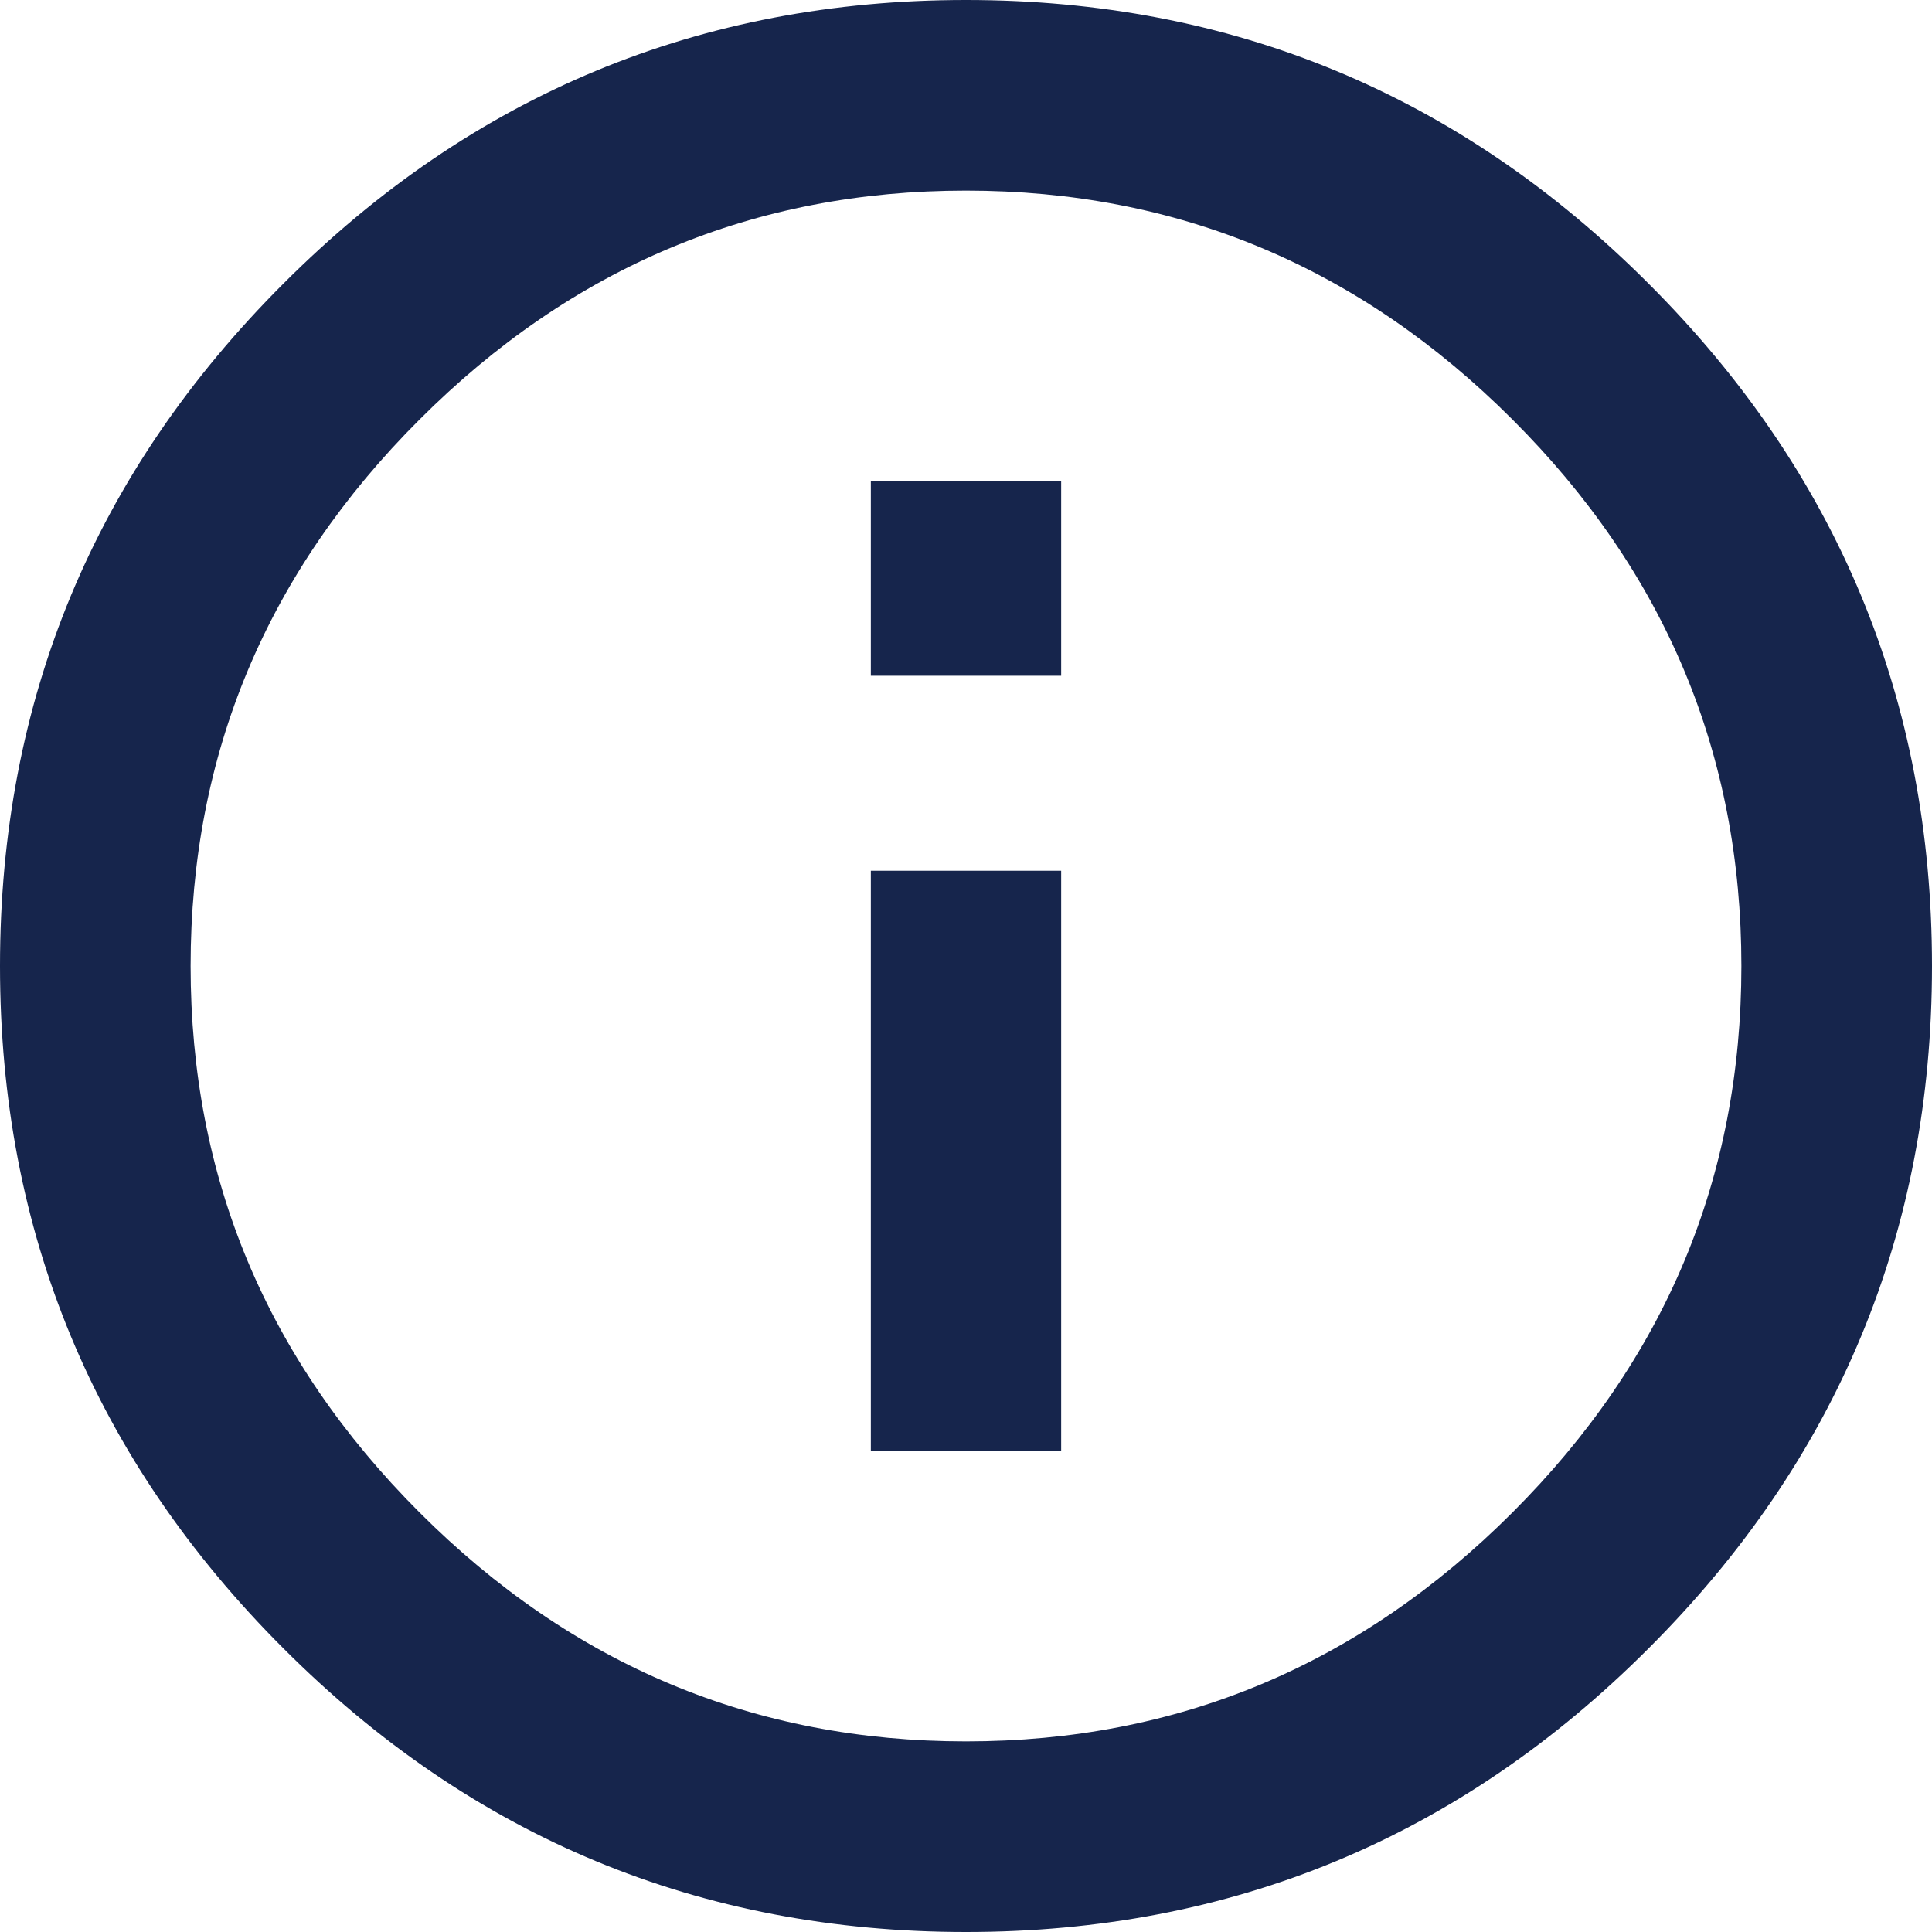
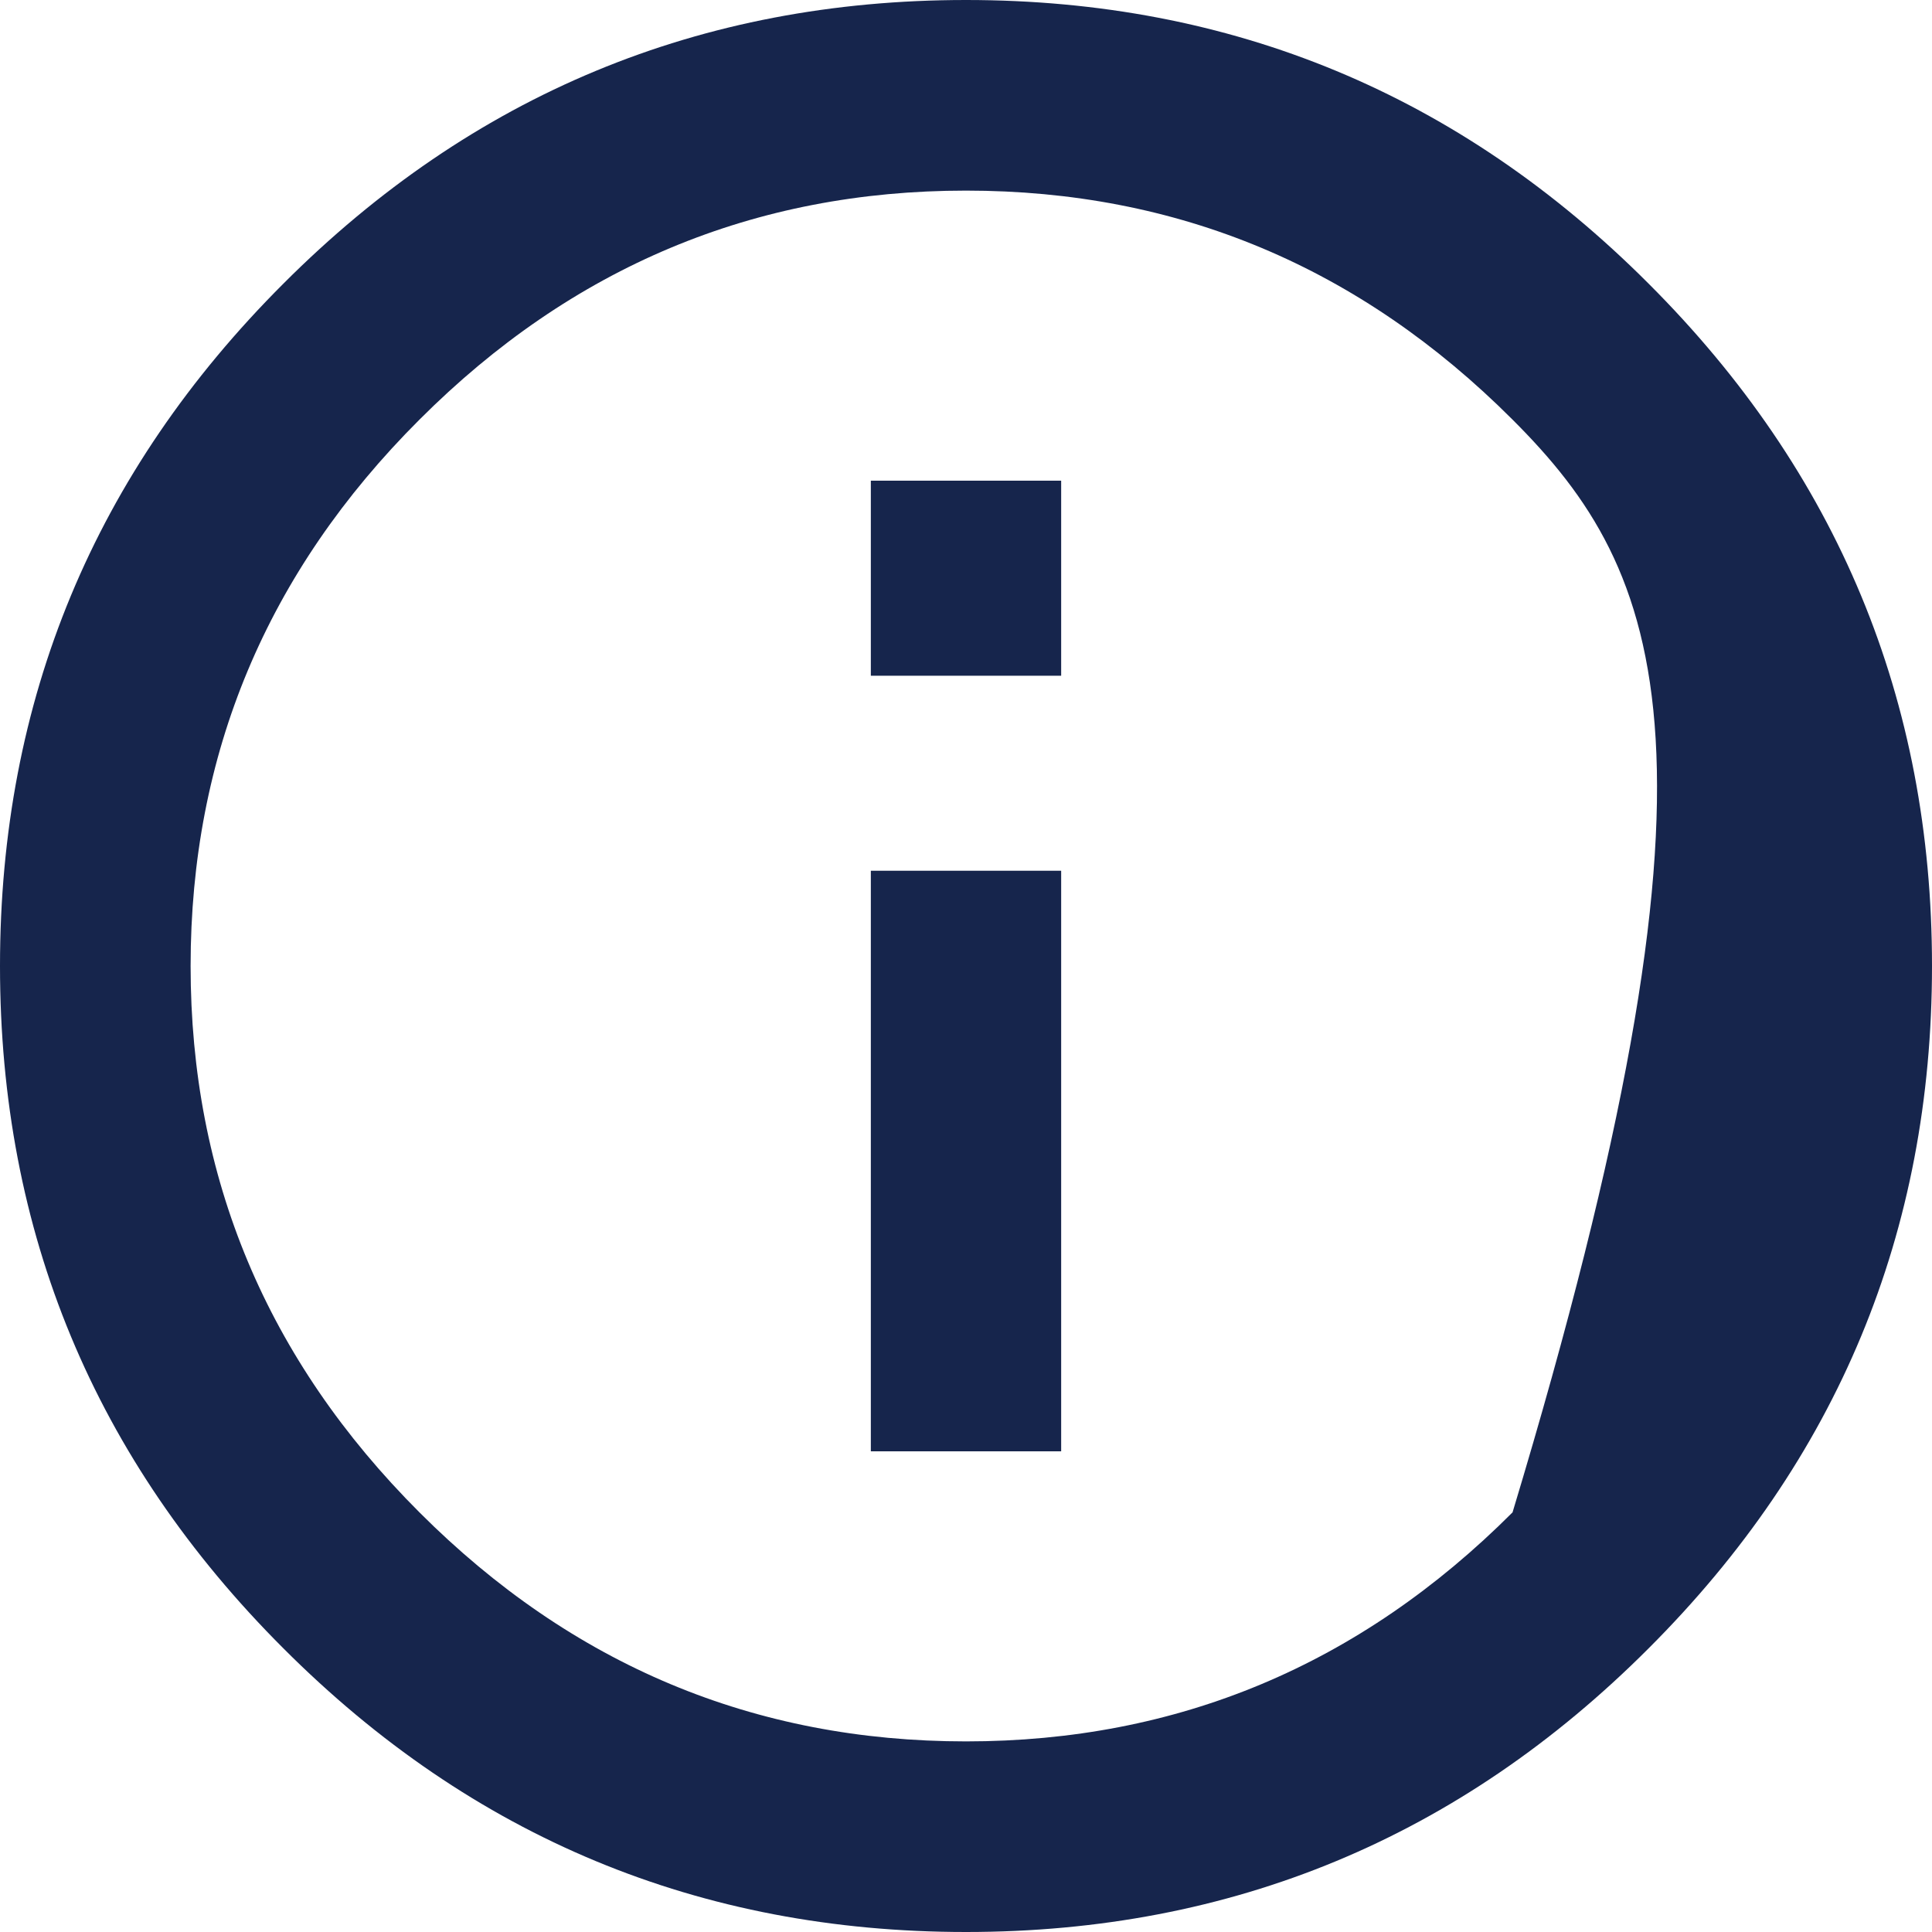
<svg xmlns="http://www.w3.org/2000/svg" fill="none" fill-rule="evenodd" stroke="black" stroke-width="0.501" stroke-linejoin="bevel" stroke-miterlimit="10" font-family="Times New Roman" font-size="16" style="font-variant-ligatures:none" version="1.1" overflow="visible" width="20.566pt" height="20.566pt" viewBox="40.138 -812.742 20.566 20.566">
  <defs>
    <style type="text/css">@import url('https://themes.googleusercontent.com/fonts/css?family=Open Sans:400,600');</style>
  </defs>
  <g id="Layer 1" transform="scale(1 -1)">
    <g id="Group" fill-rule="nonzero" stroke-linejoin="round" stroke-linecap="round" stroke="none" stroke-width="9.268" fill="#16254c">
-       <path d="M 49.408,805.549 L 49.408,807.625 L 51.434,807.625 L 51.434,805.549 L 49.408,805.549 Z M 44.603,796.643 C 46.229,795.016 48.169,794.205 50.421,794.205 C 52.673,794.205 54.613,795.016 56.239,796.643 C 57.865,798.268 58.675,800.206 58.675,802.459 C 58.675,804.712 57.865,806.652 56.239,808.275 C 54.613,809.902 52.673,810.713 50.421,810.713 C 48.169,810.713 46.229,809.902 44.603,808.275 C 42.977,806.652 42.167,804.712 42.167,802.459 C 42.167,800.206 42.977,798.268 44.603,796.643 Z M 43.156,809.724 C 45.166,811.736 47.59,812.742 50.421,812.742 C 53.252,812.742 55.676,811.736 57.686,809.724 C 59.699,807.713 60.704,805.292 60.704,802.459 C 60.704,799.626 59.699,797.205 57.686,795.194 C 55.676,793.182 53.252,792.176 50.421,792.176 C 47.59,792.176 45.166,793.182 43.156,795.194 C 41.143,797.205 40.138,799.626 40.138,802.459 C 40.138,805.292 41.143,807.713 43.156,809.724 Z M 49.408,797.293 L 49.408,803.473 L 51.434,803.473 L 51.434,797.293 L 49.408,797.293 Z" marker-start="none" marker-end="none" />
+       <path d="M 49.408,805.549 L 49.408,807.625 L 51.434,807.625 L 51.434,805.549 L 49.408,805.549 Z M 44.603,796.643 C 46.229,795.016 48.169,794.205 50.421,794.205 C 52.673,794.205 54.613,795.016 56.239,796.643 C 58.675,804.712 57.865,806.652 56.239,808.275 C 54.613,809.902 52.673,810.713 50.421,810.713 C 48.169,810.713 46.229,809.902 44.603,808.275 C 42.977,806.652 42.167,804.712 42.167,802.459 C 42.167,800.206 42.977,798.268 44.603,796.643 Z M 43.156,809.724 C 45.166,811.736 47.59,812.742 50.421,812.742 C 53.252,812.742 55.676,811.736 57.686,809.724 C 59.699,807.713 60.704,805.292 60.704,802.459 C 60.704,799.626 59.699,797.205 57.686,795.194 C 55.676,793.182 53.252,792.176 50.421,792.176 C 47.59,792.176 45.166,793.182 43.156,795.194 C 41.143,797.205 40.138,799.626 40.138,802.459 C 40.138,805.292 41.143,807.713 43.156,809.724 Z M 49.408,797.293 L 49.408,803.473 L 51.434,803.473 L 51.434,797.293 L 49.408,797.293 Z" marker-start="none" marker-end="none" />
    </g>
  </g>
</svg>